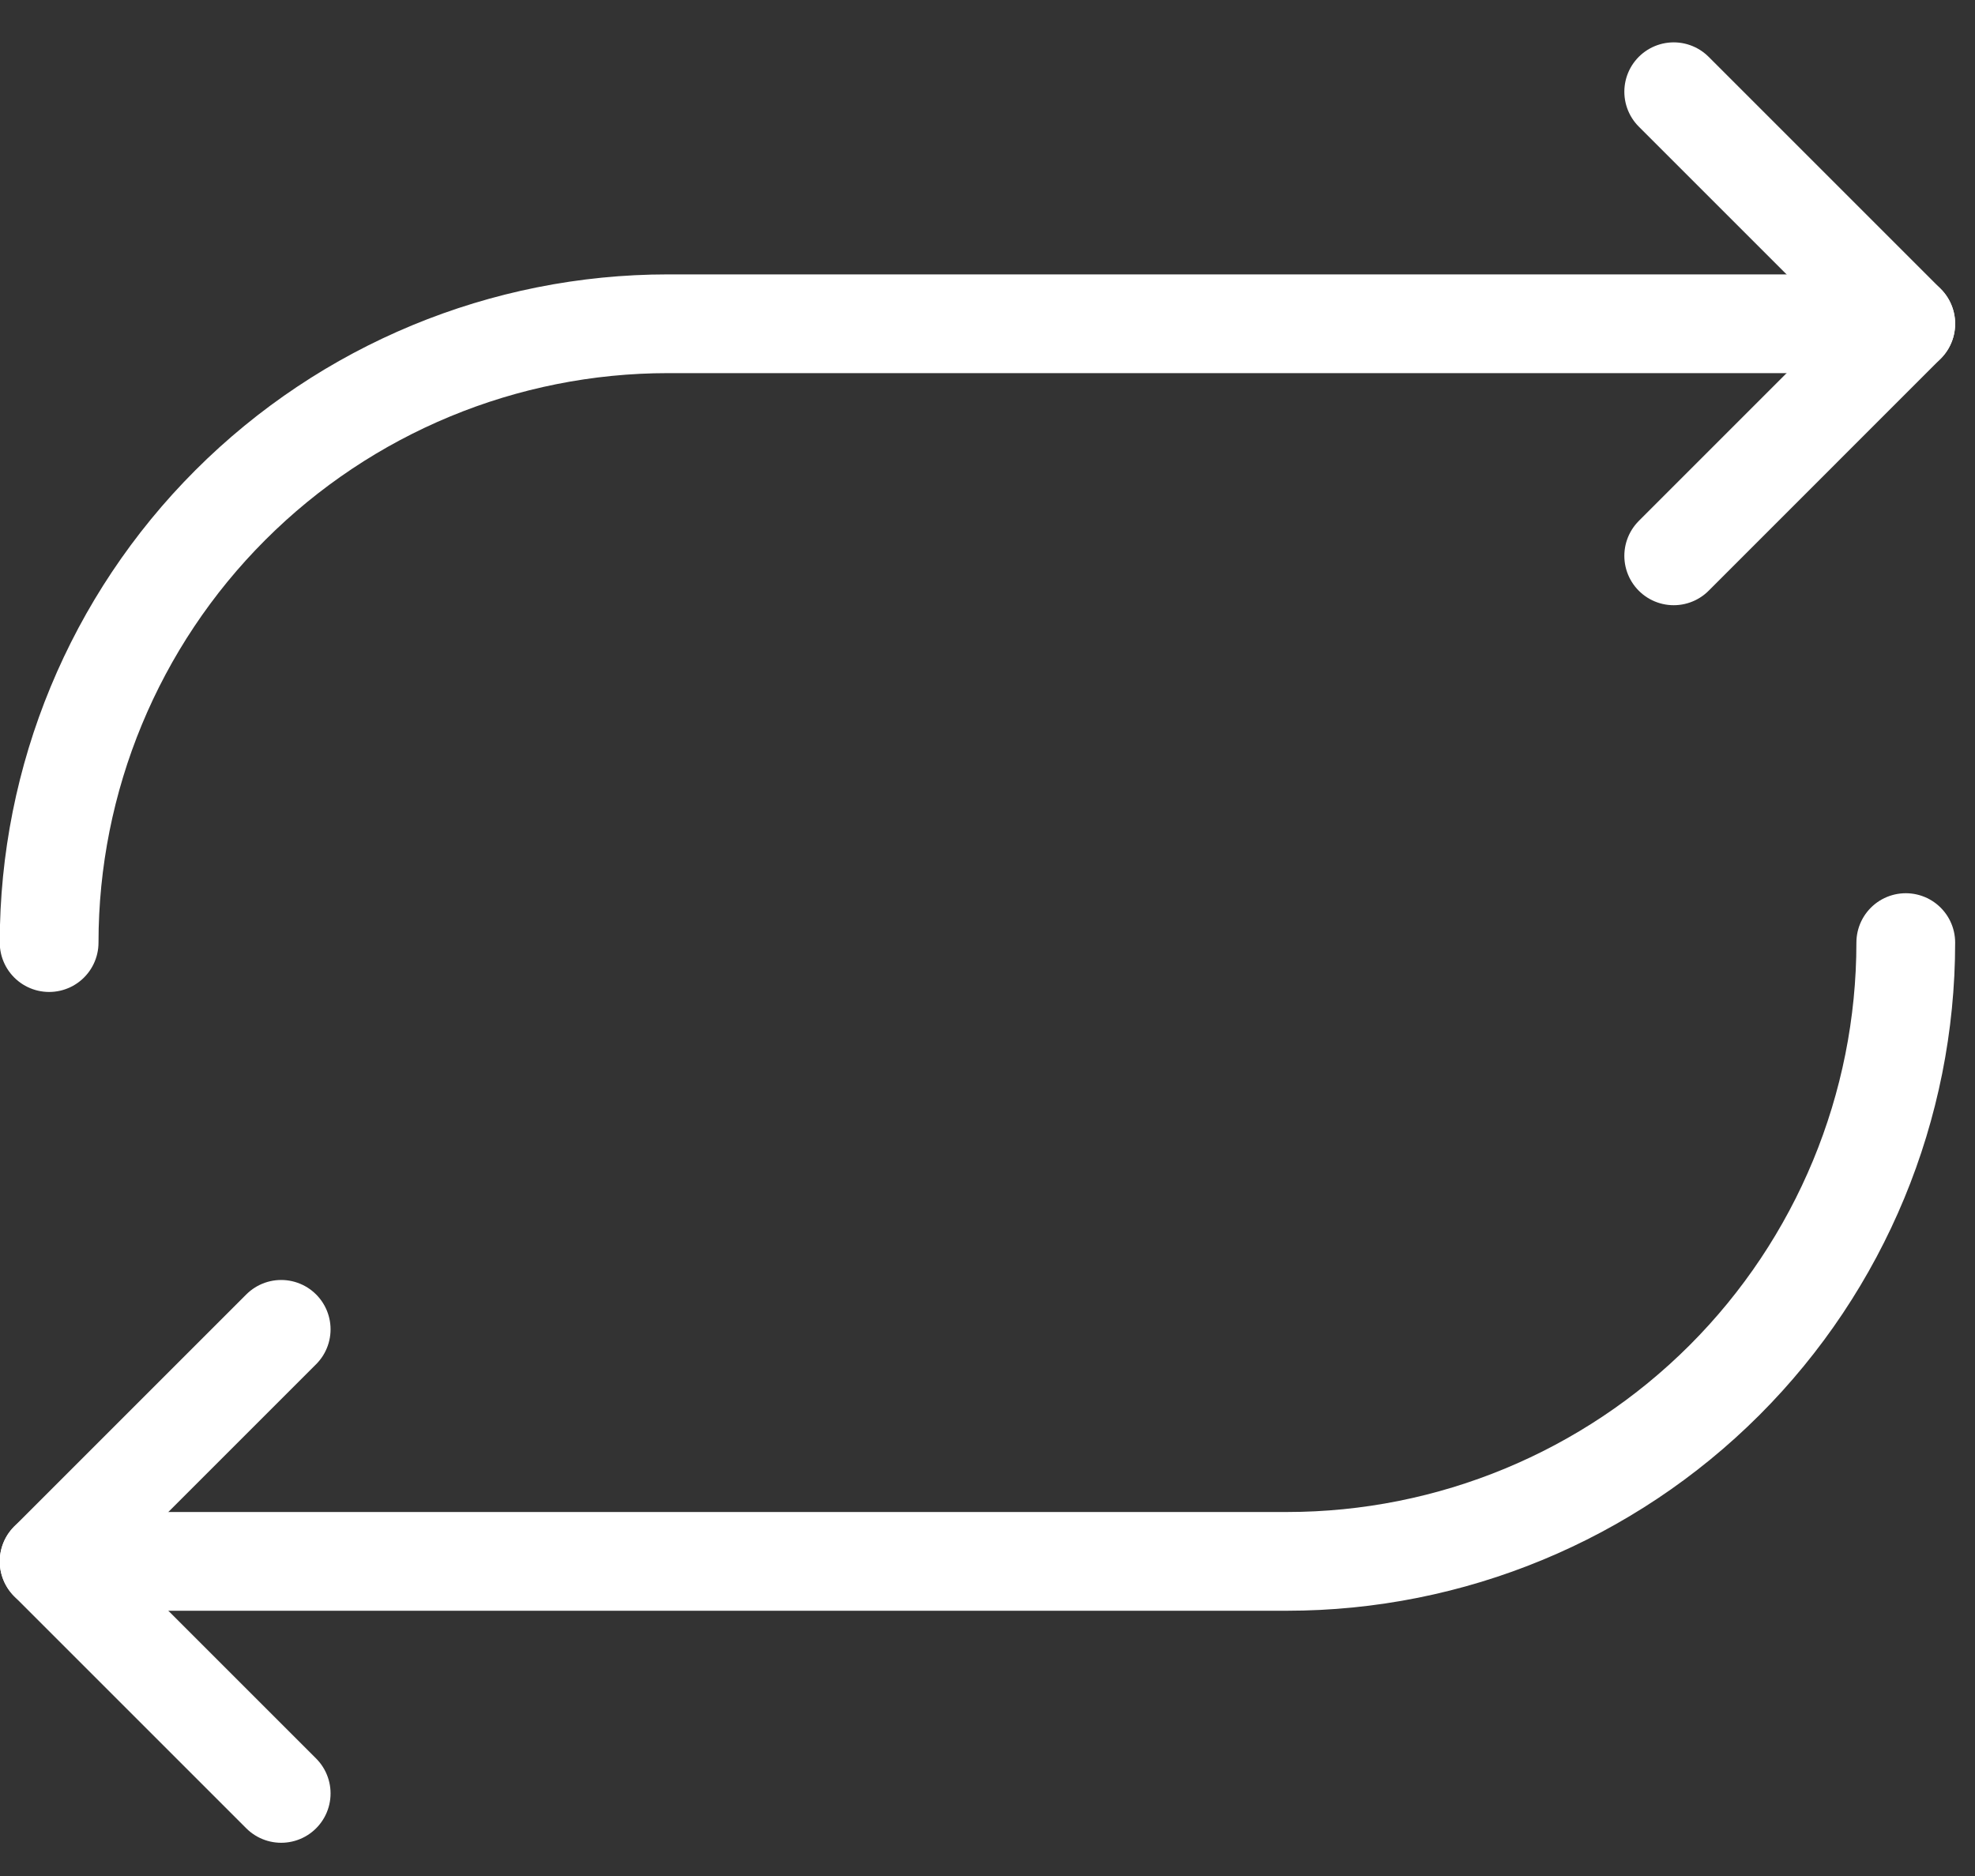
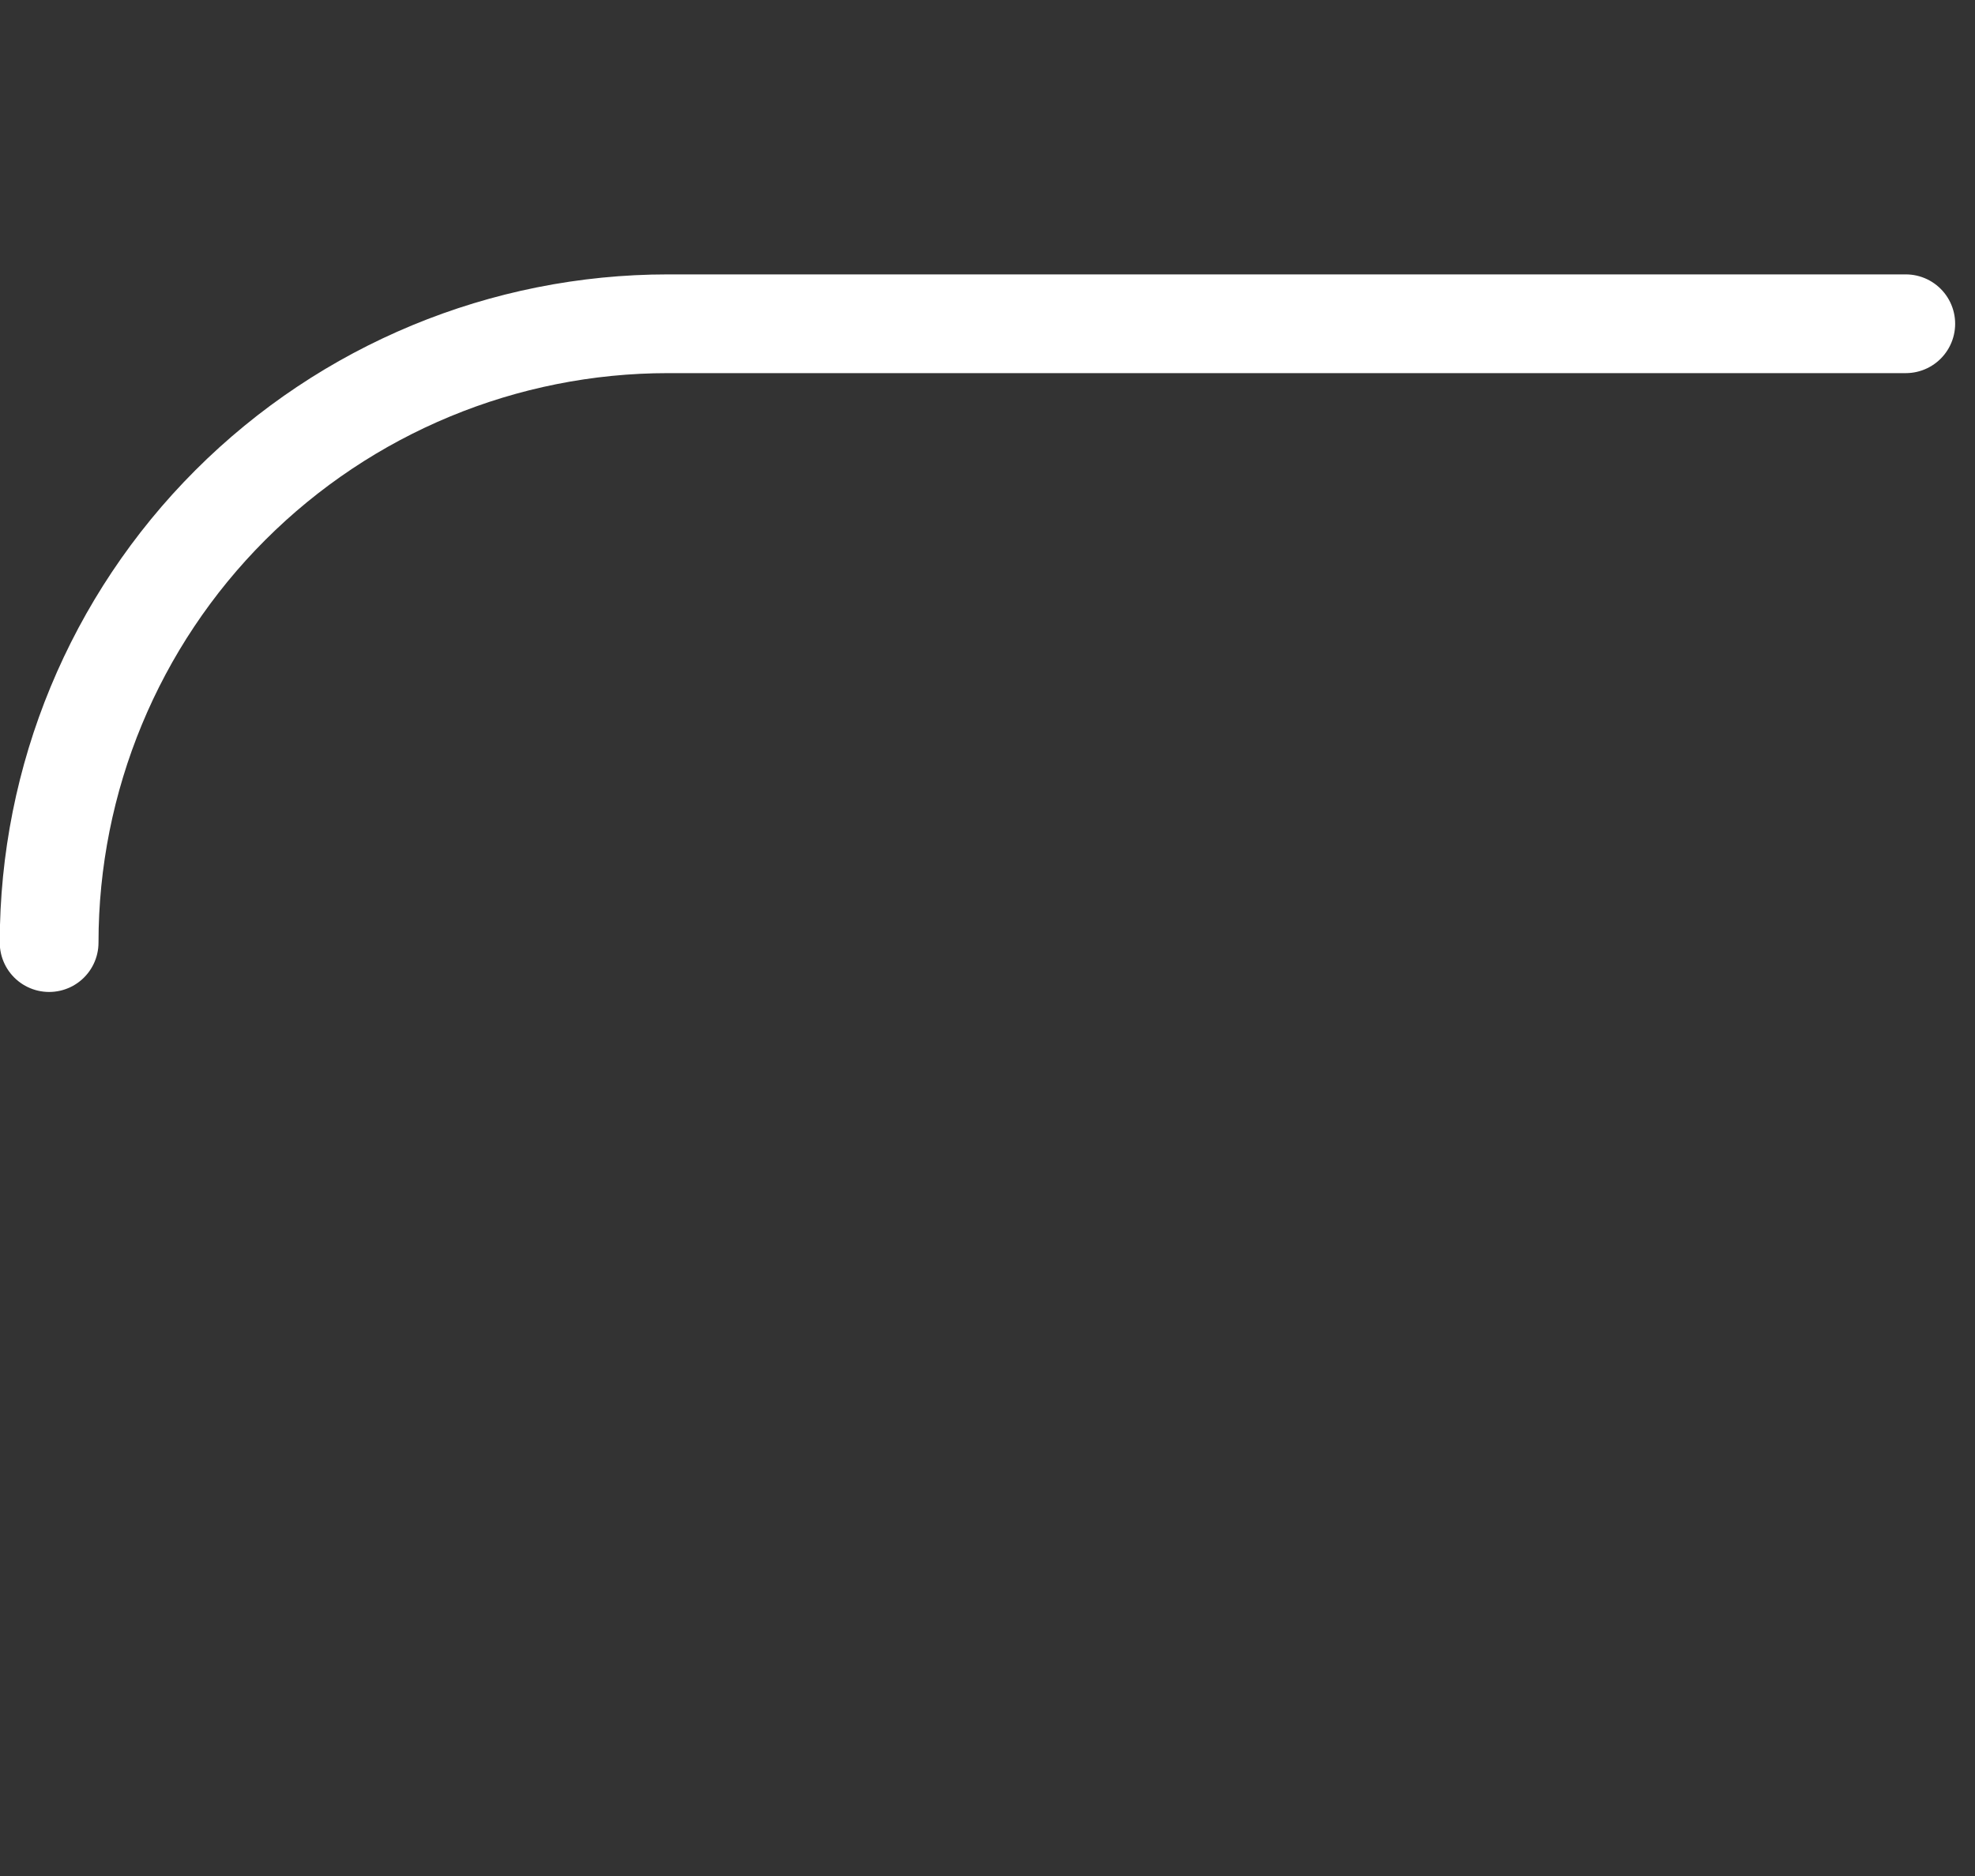
<svg xmlns="http://www.w3.org/2000/svg" width="40" height="38" viewBox="0 0 40 38" fill="none">
  <rect x="0" y="0" width="40" height="38" fill="#333333" stroke="none" />
-   <path d="M33.898 11.259L38.598 6.558L33.898 1.858" stroke="white" stroke-width="2" stroke-linecap="round" stroke-linejoin="round" />
  <path d="M0.995 19.093C0.995 15.768 2.315 12.58 4.666 10.23C7.017 7.879 10.205 6.558 13.529 6.558H38.598" stroke="white" stroke-width="2" stroke-linecap="round" stroke-linejoin="round" />
-   <path d="M5.695 26.927L0.995 31.627L5.695 36.327" stroke="white" stroke-width="2" stroke-linecap="round" stroke-linejoin="round" />
-   <path d="M38.598 19.093C38.598 22.417 37.277 25.605 34.927 27.956C32.576 30.306 29.388 31.627 26.064 31.627H0.995" stroke="white" stroke-width="2" stroke-linecap="round" stroke-linejoin="round" />
</svg>